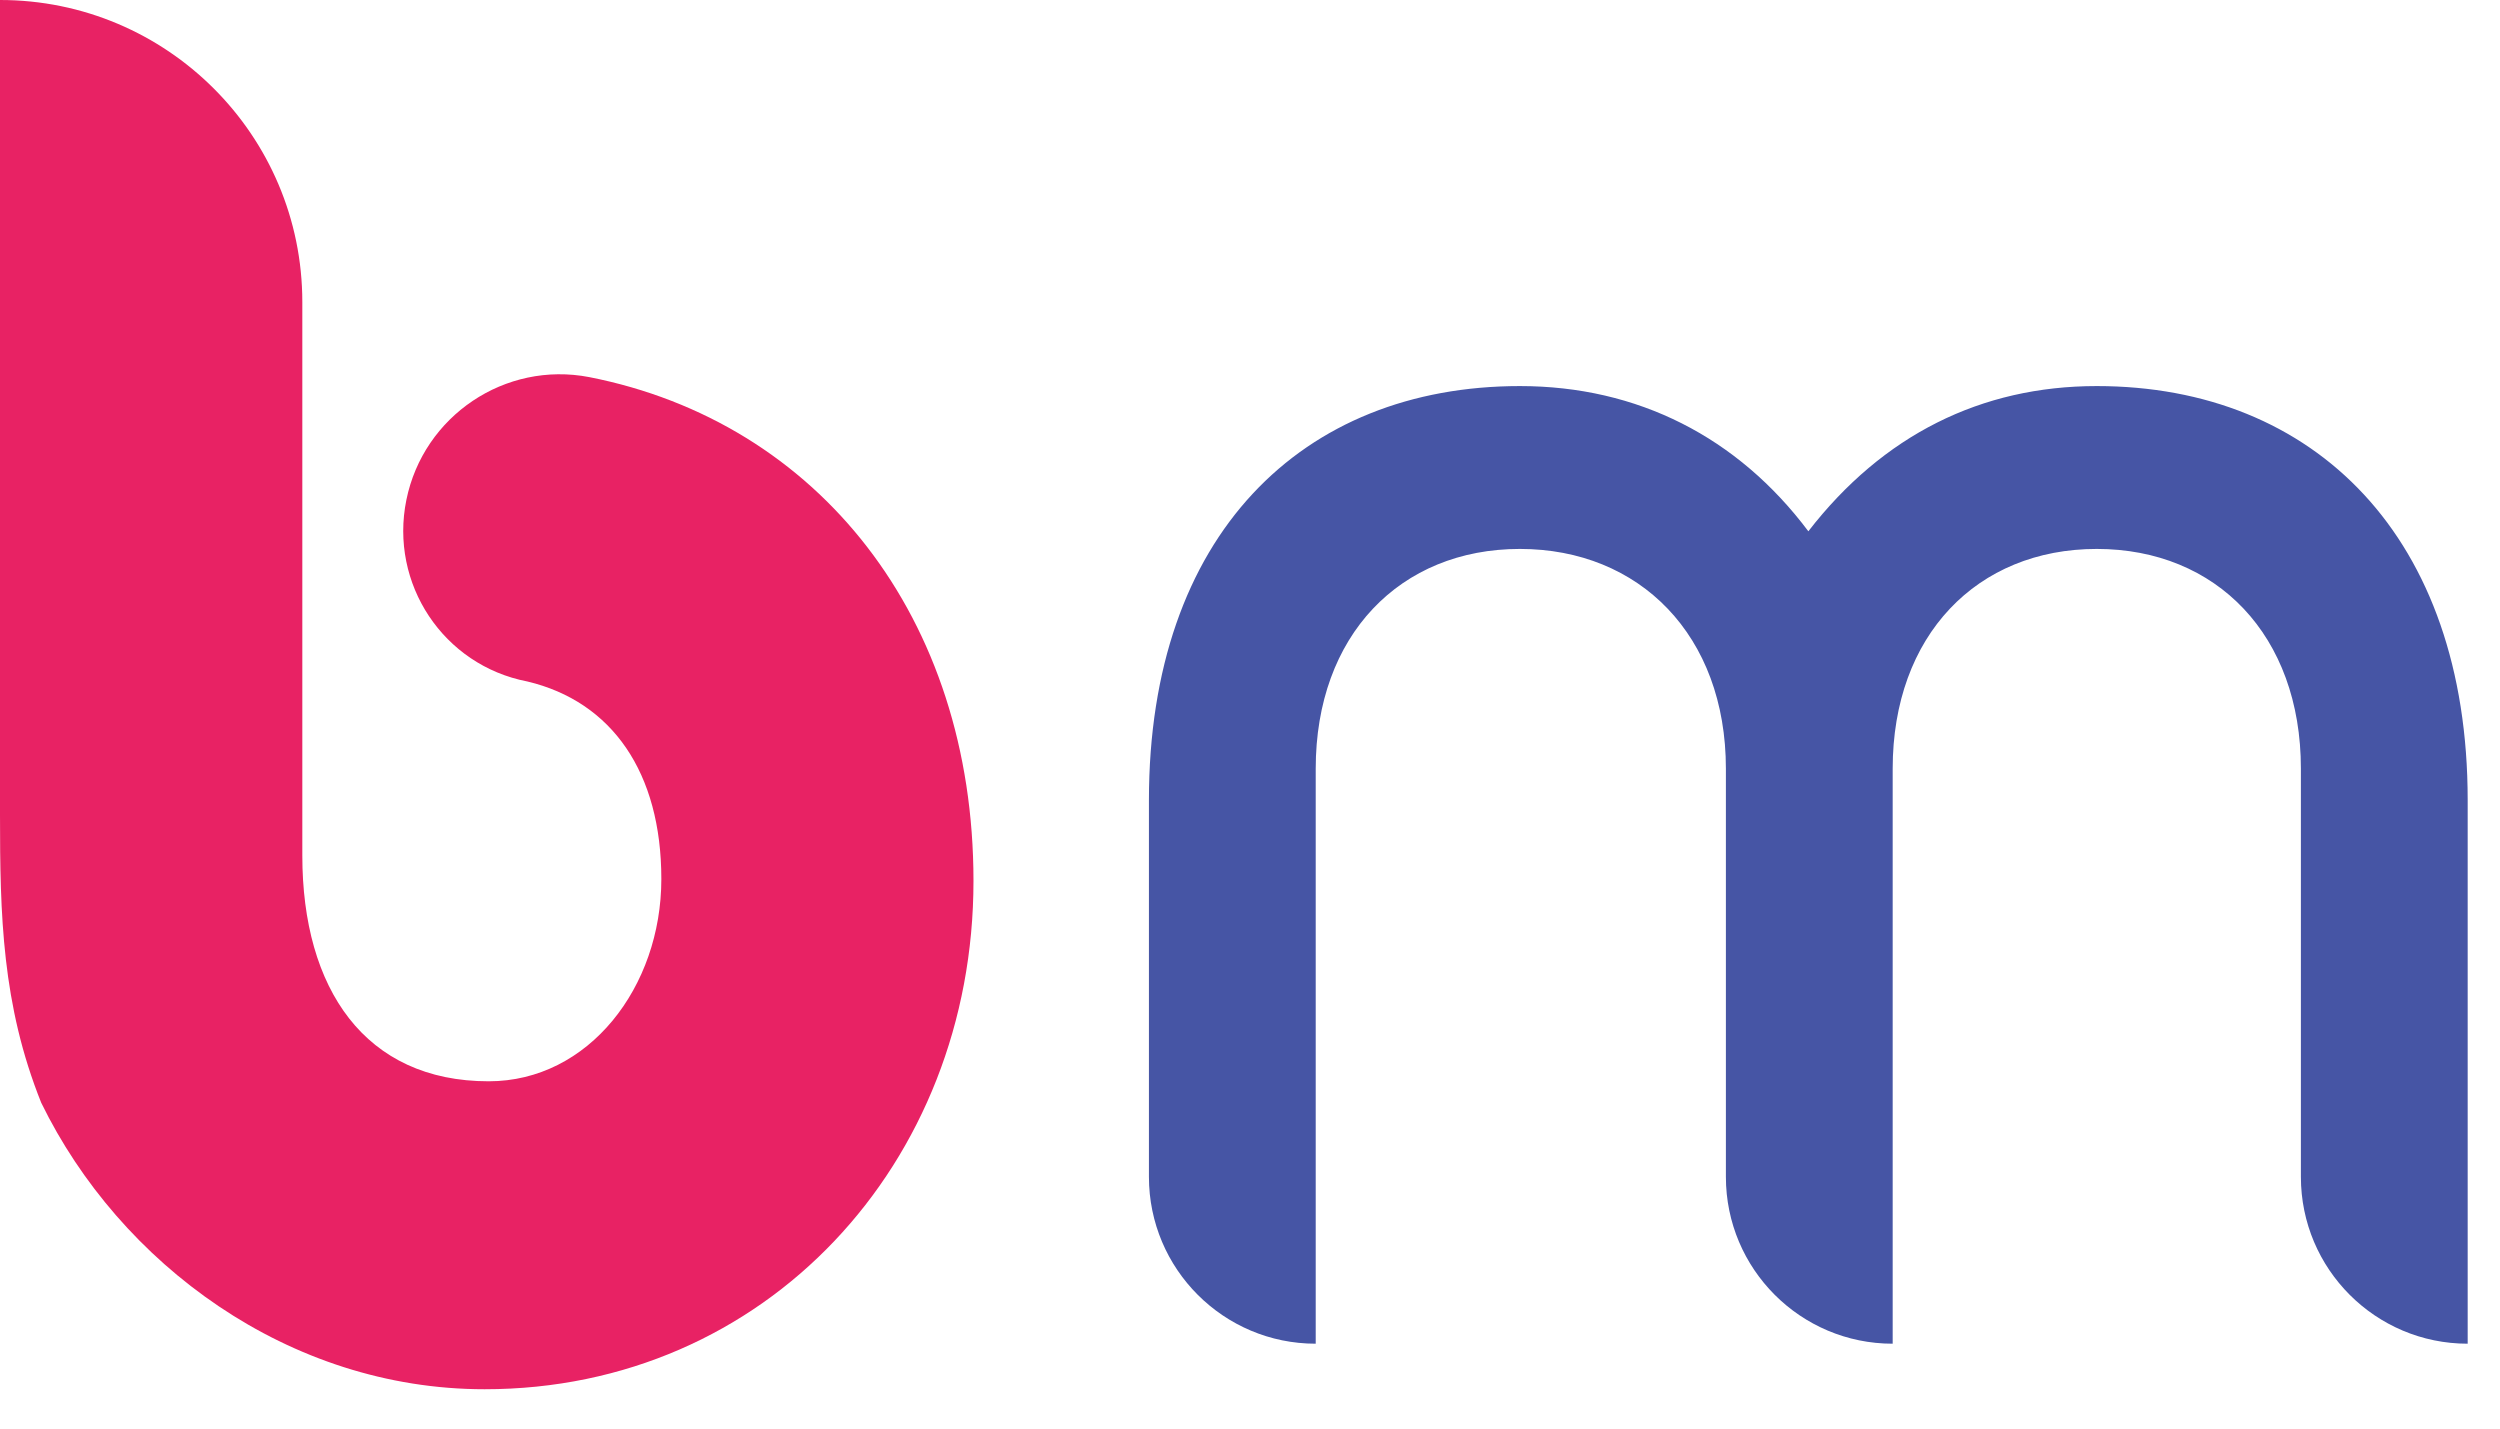
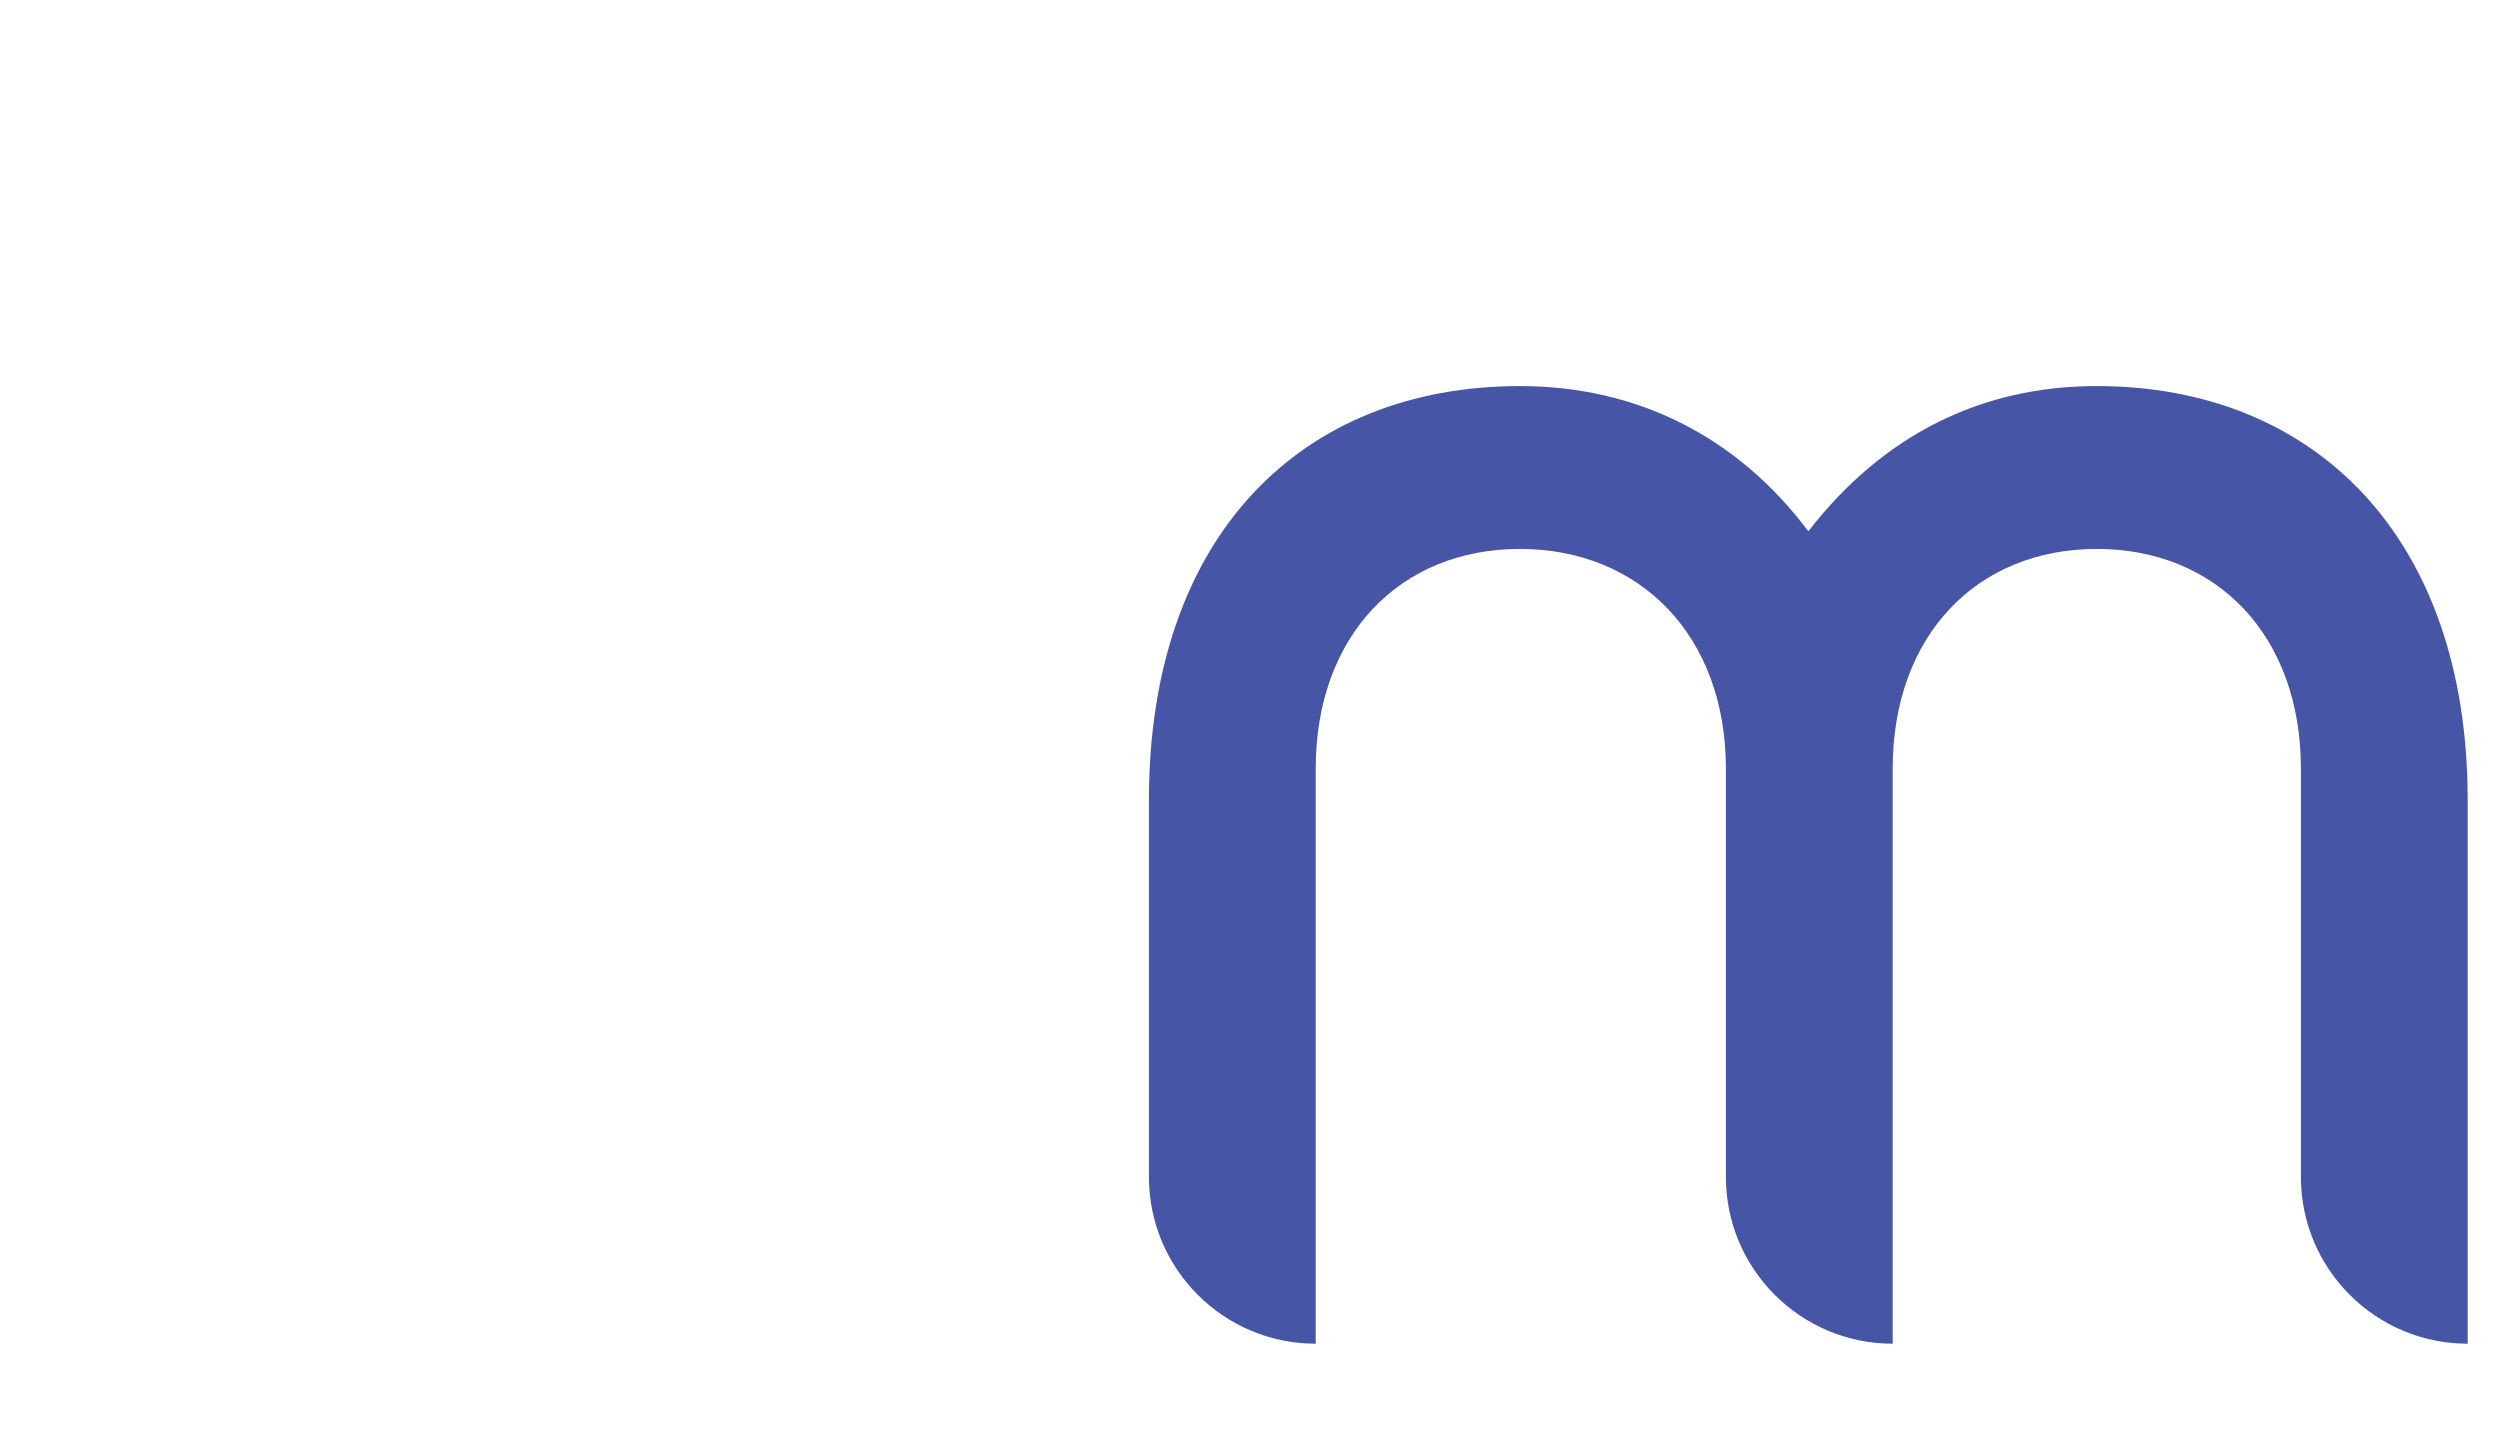
<svg xmlns="http://www.w3.org/2000/svg" width="56" height="32" viewBox="0 0 56 32" fill="none">
-   <path fill-rule="evenodd" clip-rule="evenodd" d="M11.812 15.265C9.932 14.903 8.72 13.077 9.103 11.197C9.486 9.313 11.318 8.084 13.198 8.447C18.326 9.454 21.806 13.827 21.806 19.733C21.806 26.063 17.145 31.119 10.856 31.119C6.462 31.119 2.683 28.305 0.924 24.703C0.042 22.504 0 20.483 0 18.242V0C3.738 0 6.772 3.029 6.772 6.767V19.165C6.772 22.153 8.179 24.221 10.946 24.221C13.187 24.221 14.814 22.111 14.814 19.691C14.814 17.307 13.712 15.717 11.812 15.265Z" fill="#E82264" />
  <path d="M25.736 17.923C25.736 11.988 29.165 8.648 34.045 8.648C36.681 8.648 38.924 9.79 40.507 11.901C42.176 9.746 44.375 8.648 46.967 8.648C51.847 8.648 55.276 12.032 55.276 17.923V30.099C53.213 30.099 51.54 28.426 51.54 26.362V17.219C51.54 14.23 49.649 12.296 46.967 12.296C44.286 12.296 42.396 14.23 42.396 17.219V30.099C40.333 30.099 38.66 28.426 38.66 26.362V17.219C38.66 14.23 36.726 12.296 34.045 12.296C31.363 12.296 29.472 14.23 29.472 17.219V30.099C27.409 30.099 25.736 28.426 25.736 26.362V17.923Z" fill="#4655A5" />
</svg>